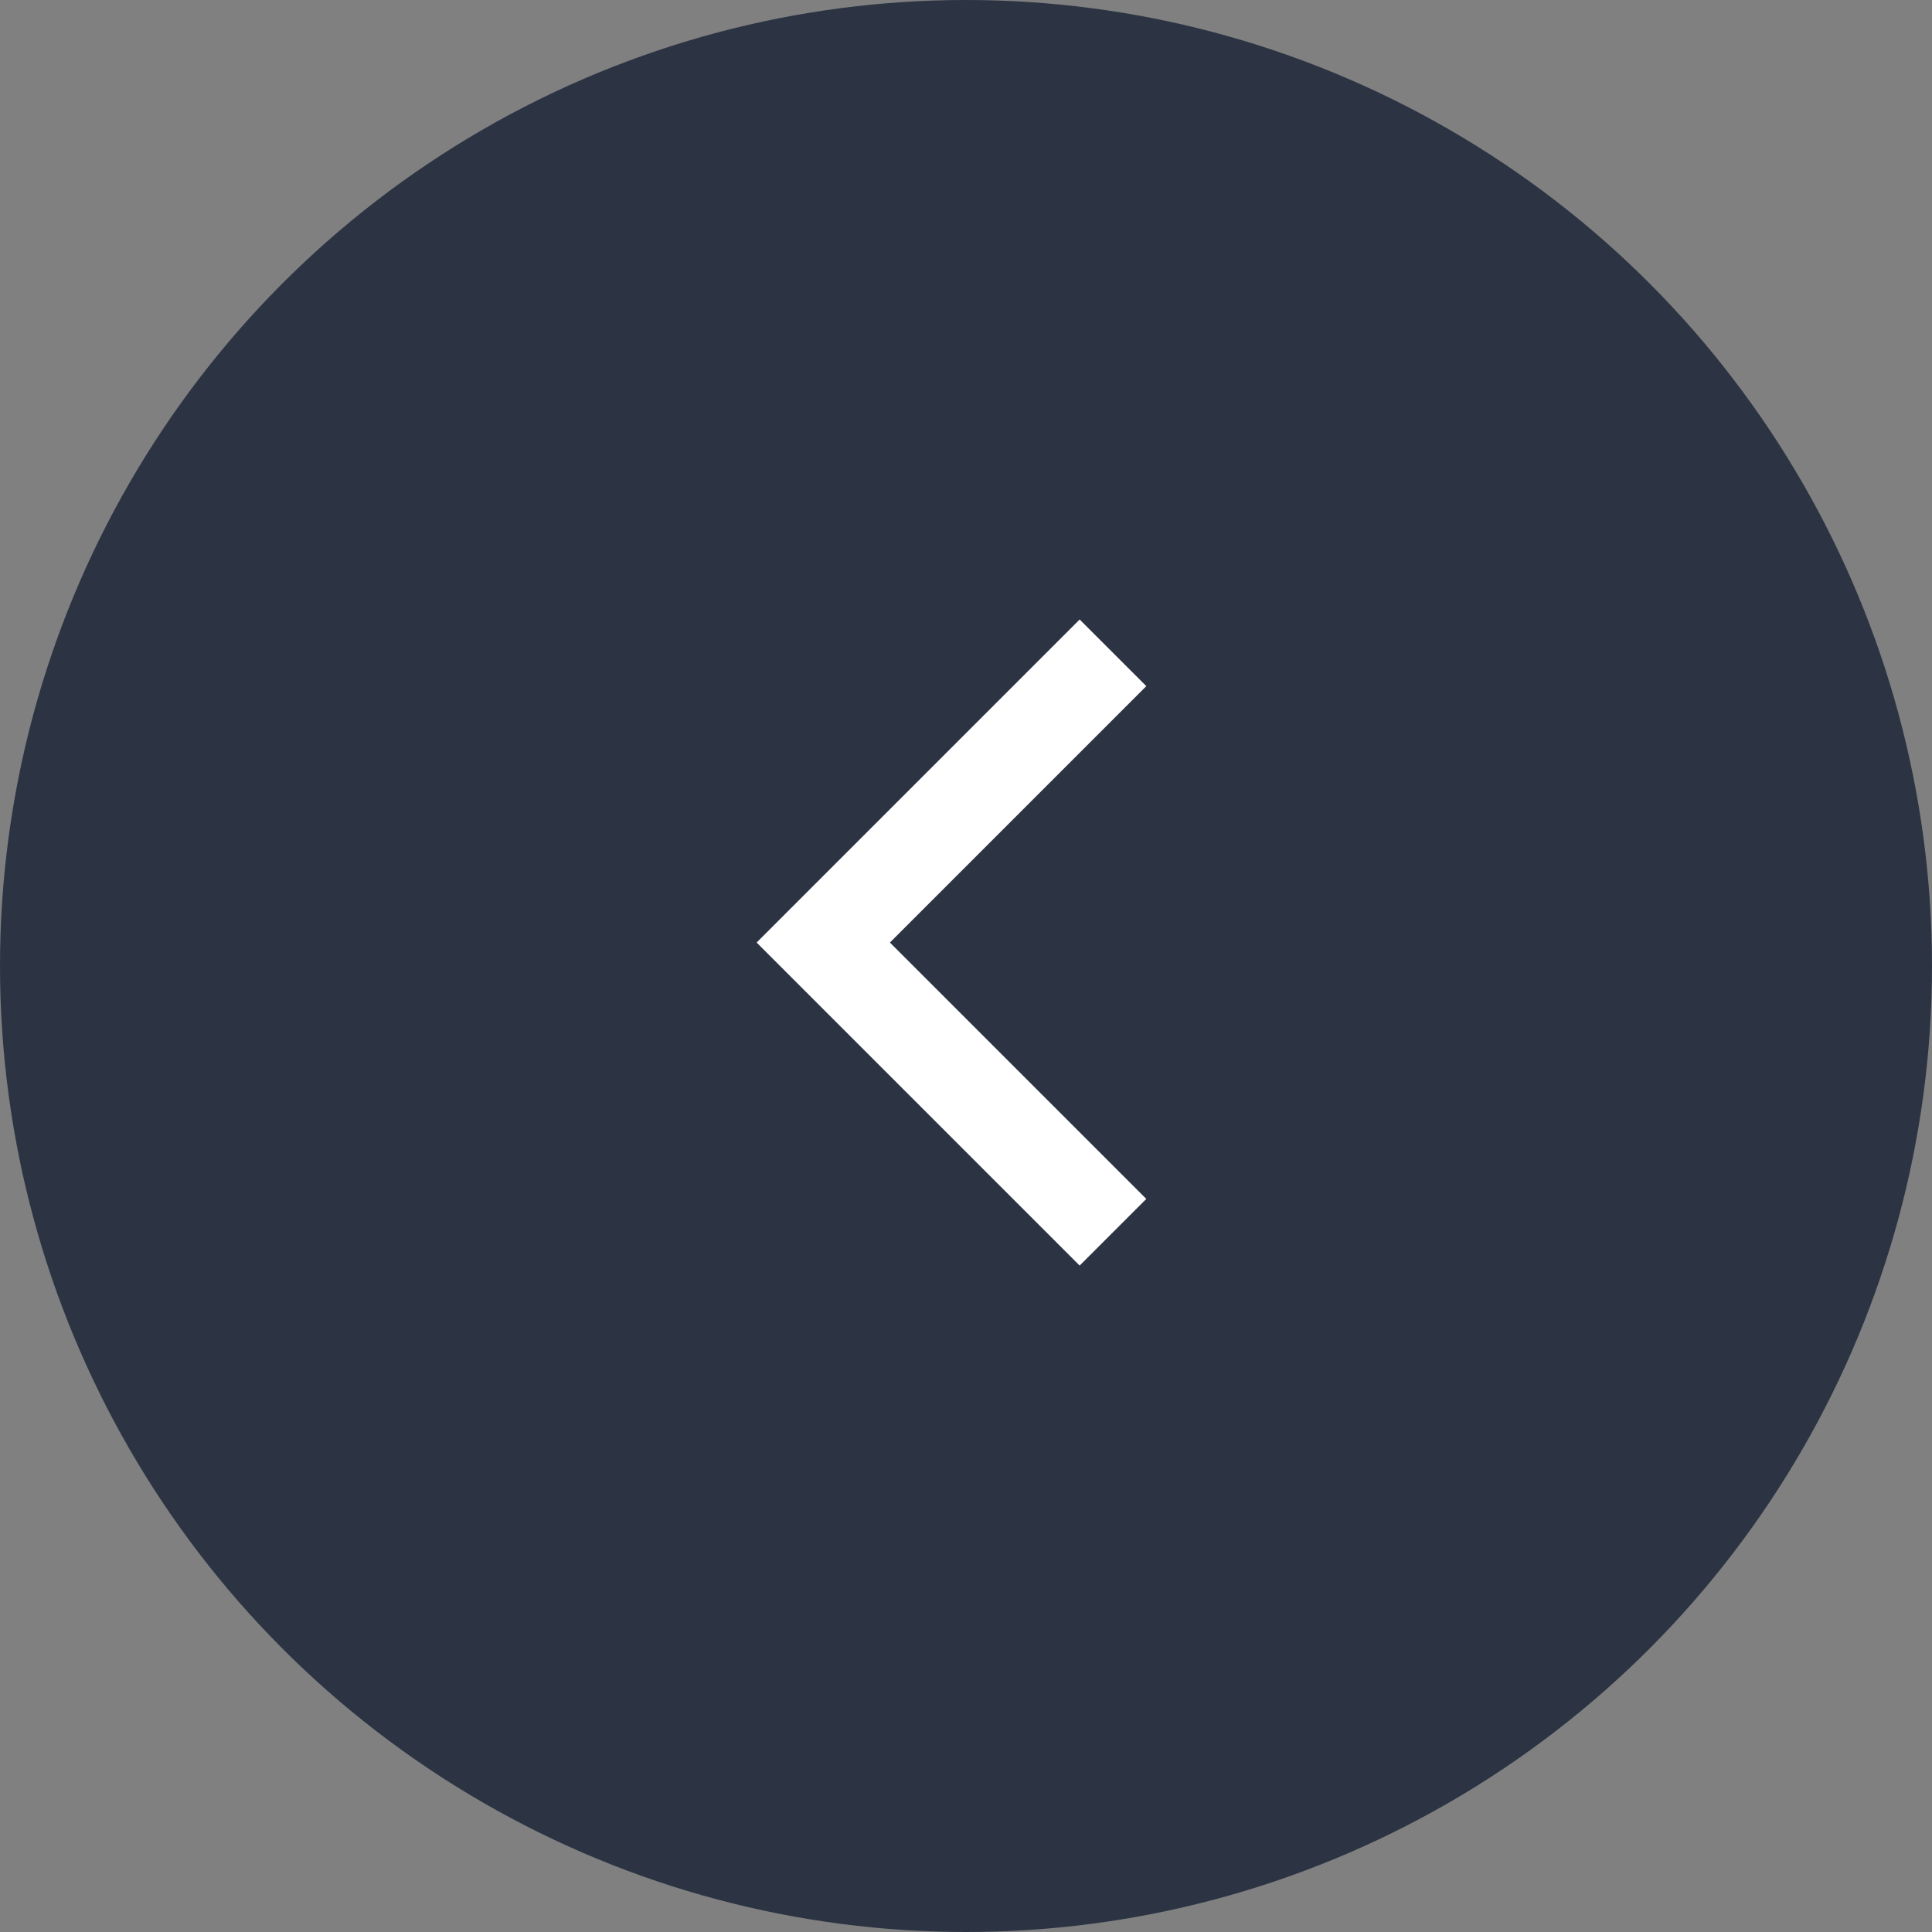
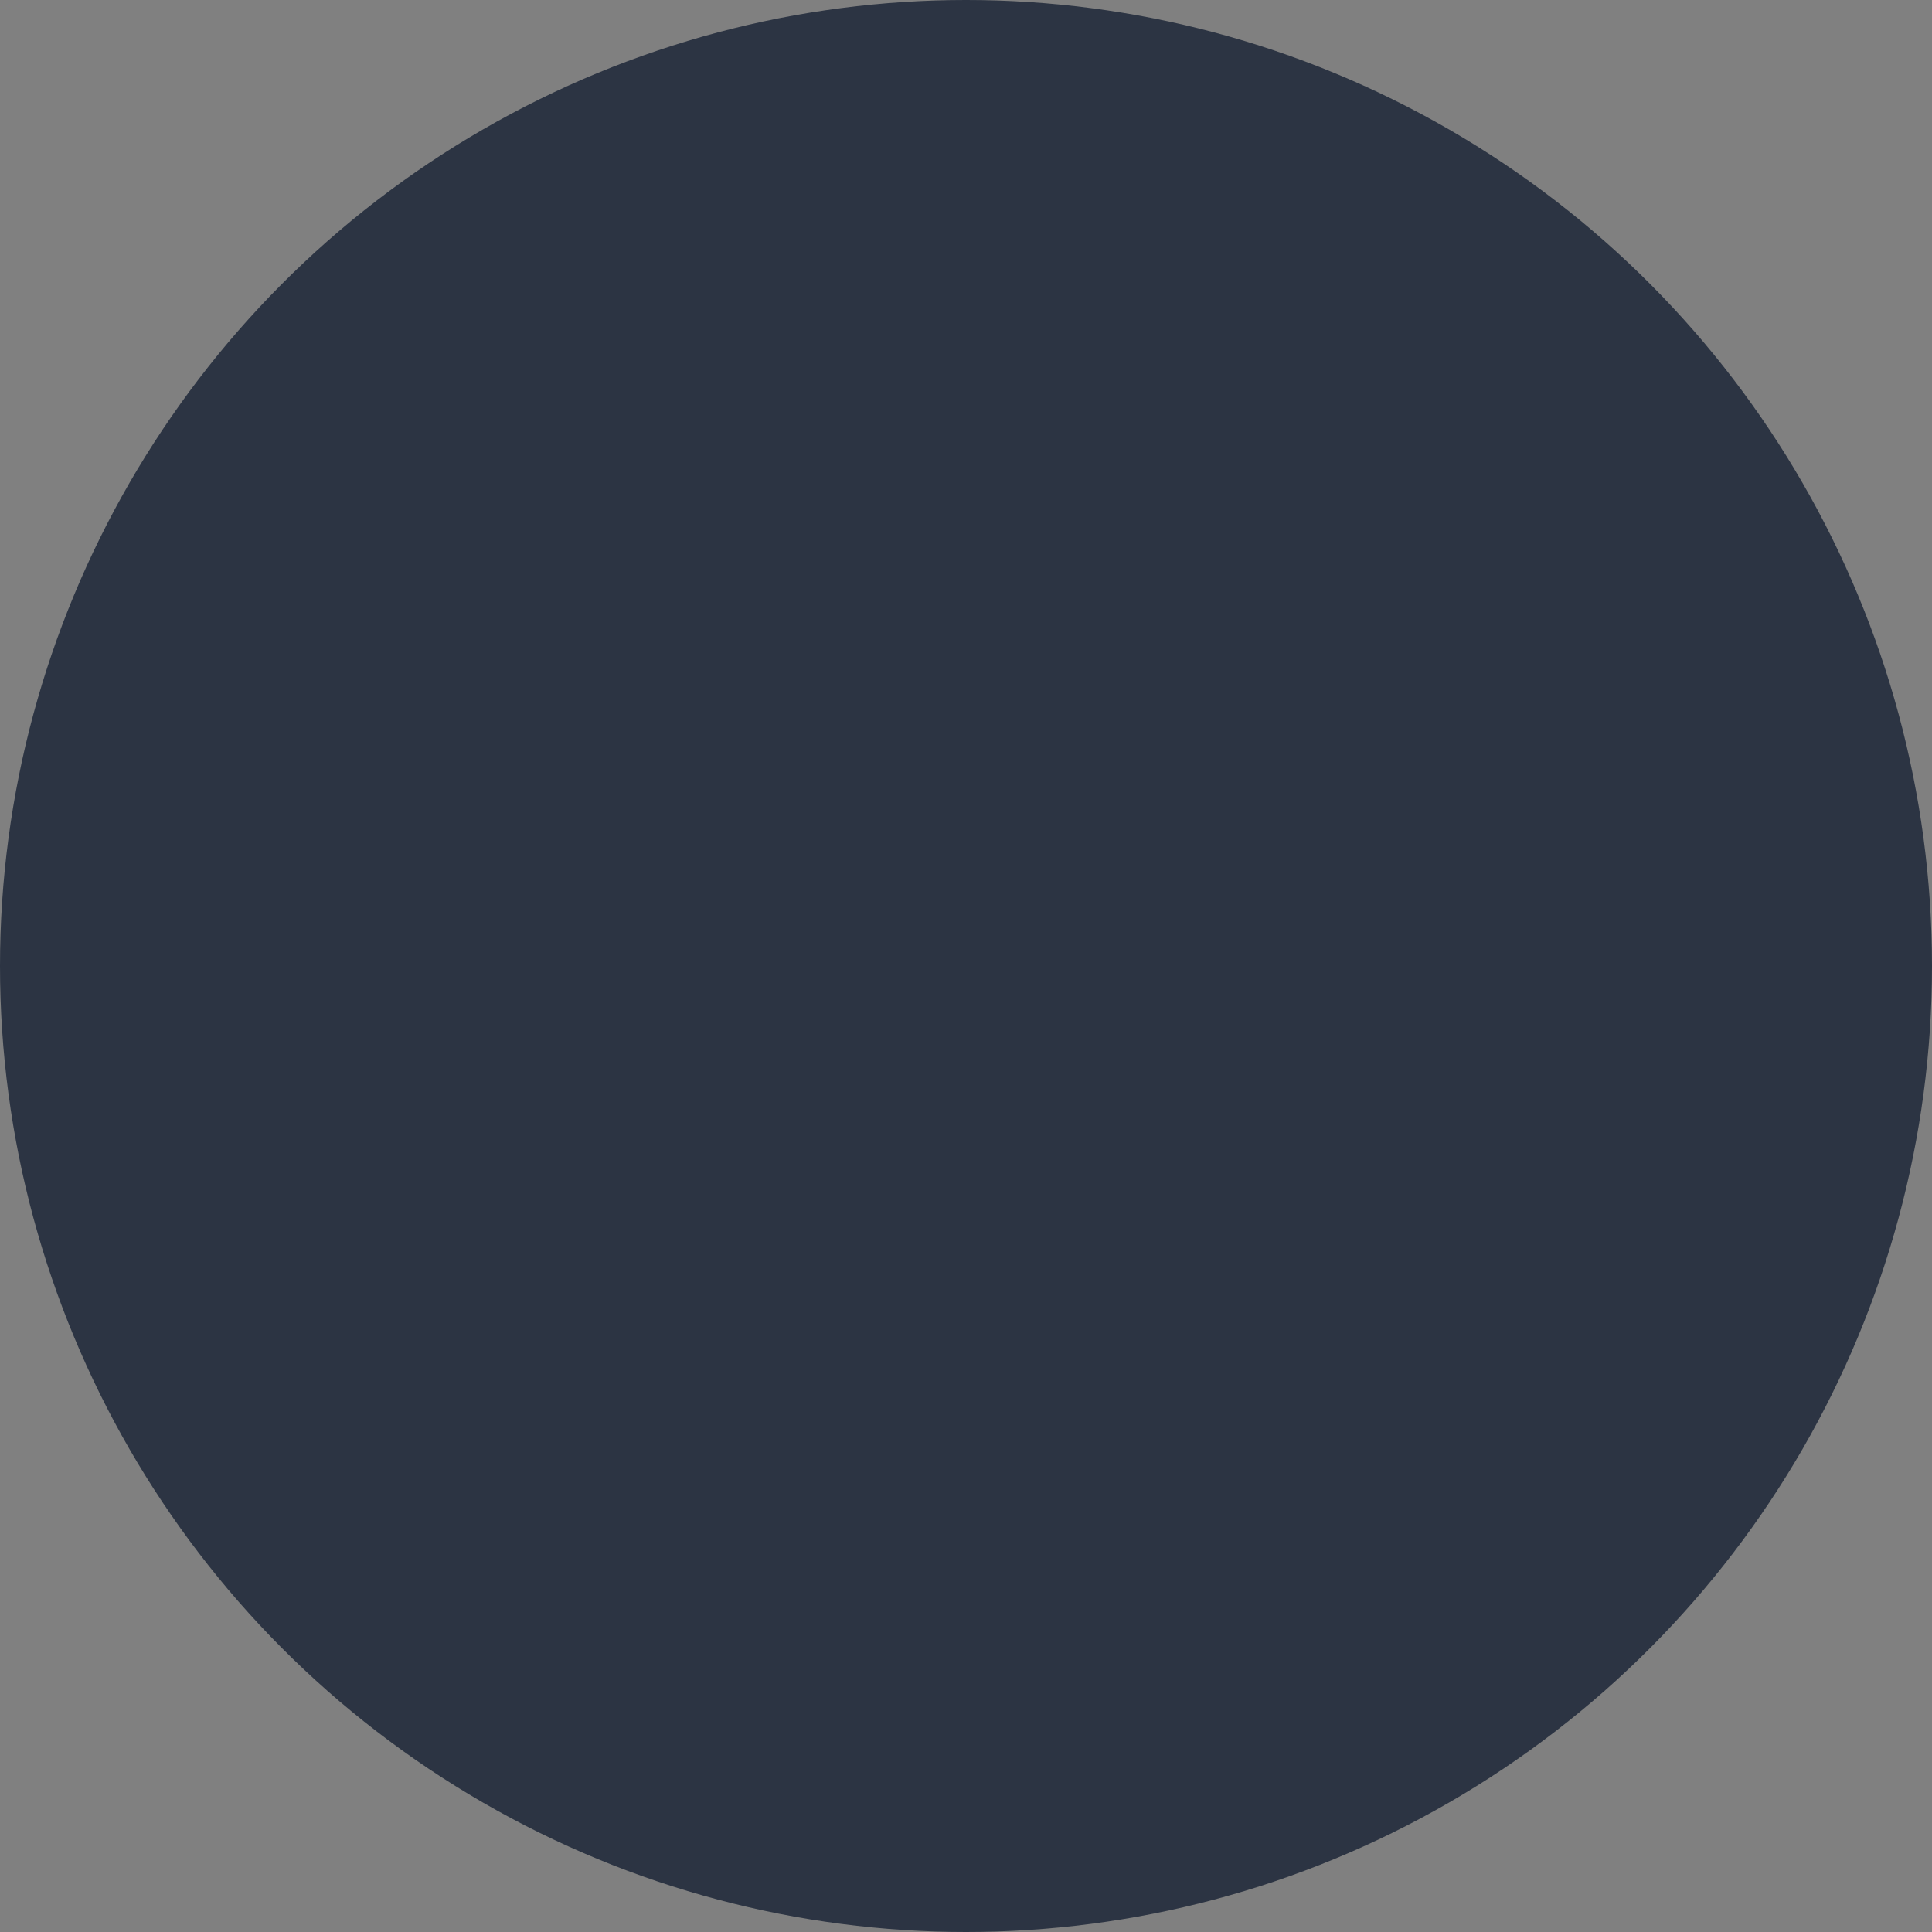
<svg xmlns="http://www.w3.org/2000/svg" width="41" height="41" viewBox="0 0 41 41">
  <rect x="0" y="0" width="41" height="41" fill="#808080" stroke="none" />
  <g id="Group_21657" data-name="Group 21657" transform="translate(965.661 565.931) rotate(180)">
    <circle id="Ellipse_24" data-name="Ellipse 24" cx="20.5" cy="20.5" r="20.5" transform="translate(924.661 524.931)" fill="#2c3443" />
-     <path id="Path_100" data-name="Path 100" d="M1490.707,663.51l6.148,6.148-6.148,6.148" transform="translate(-548.665 -123.729)" fill="none" stroke="#fff" stroke-width="2" />
  </g>
</svg>